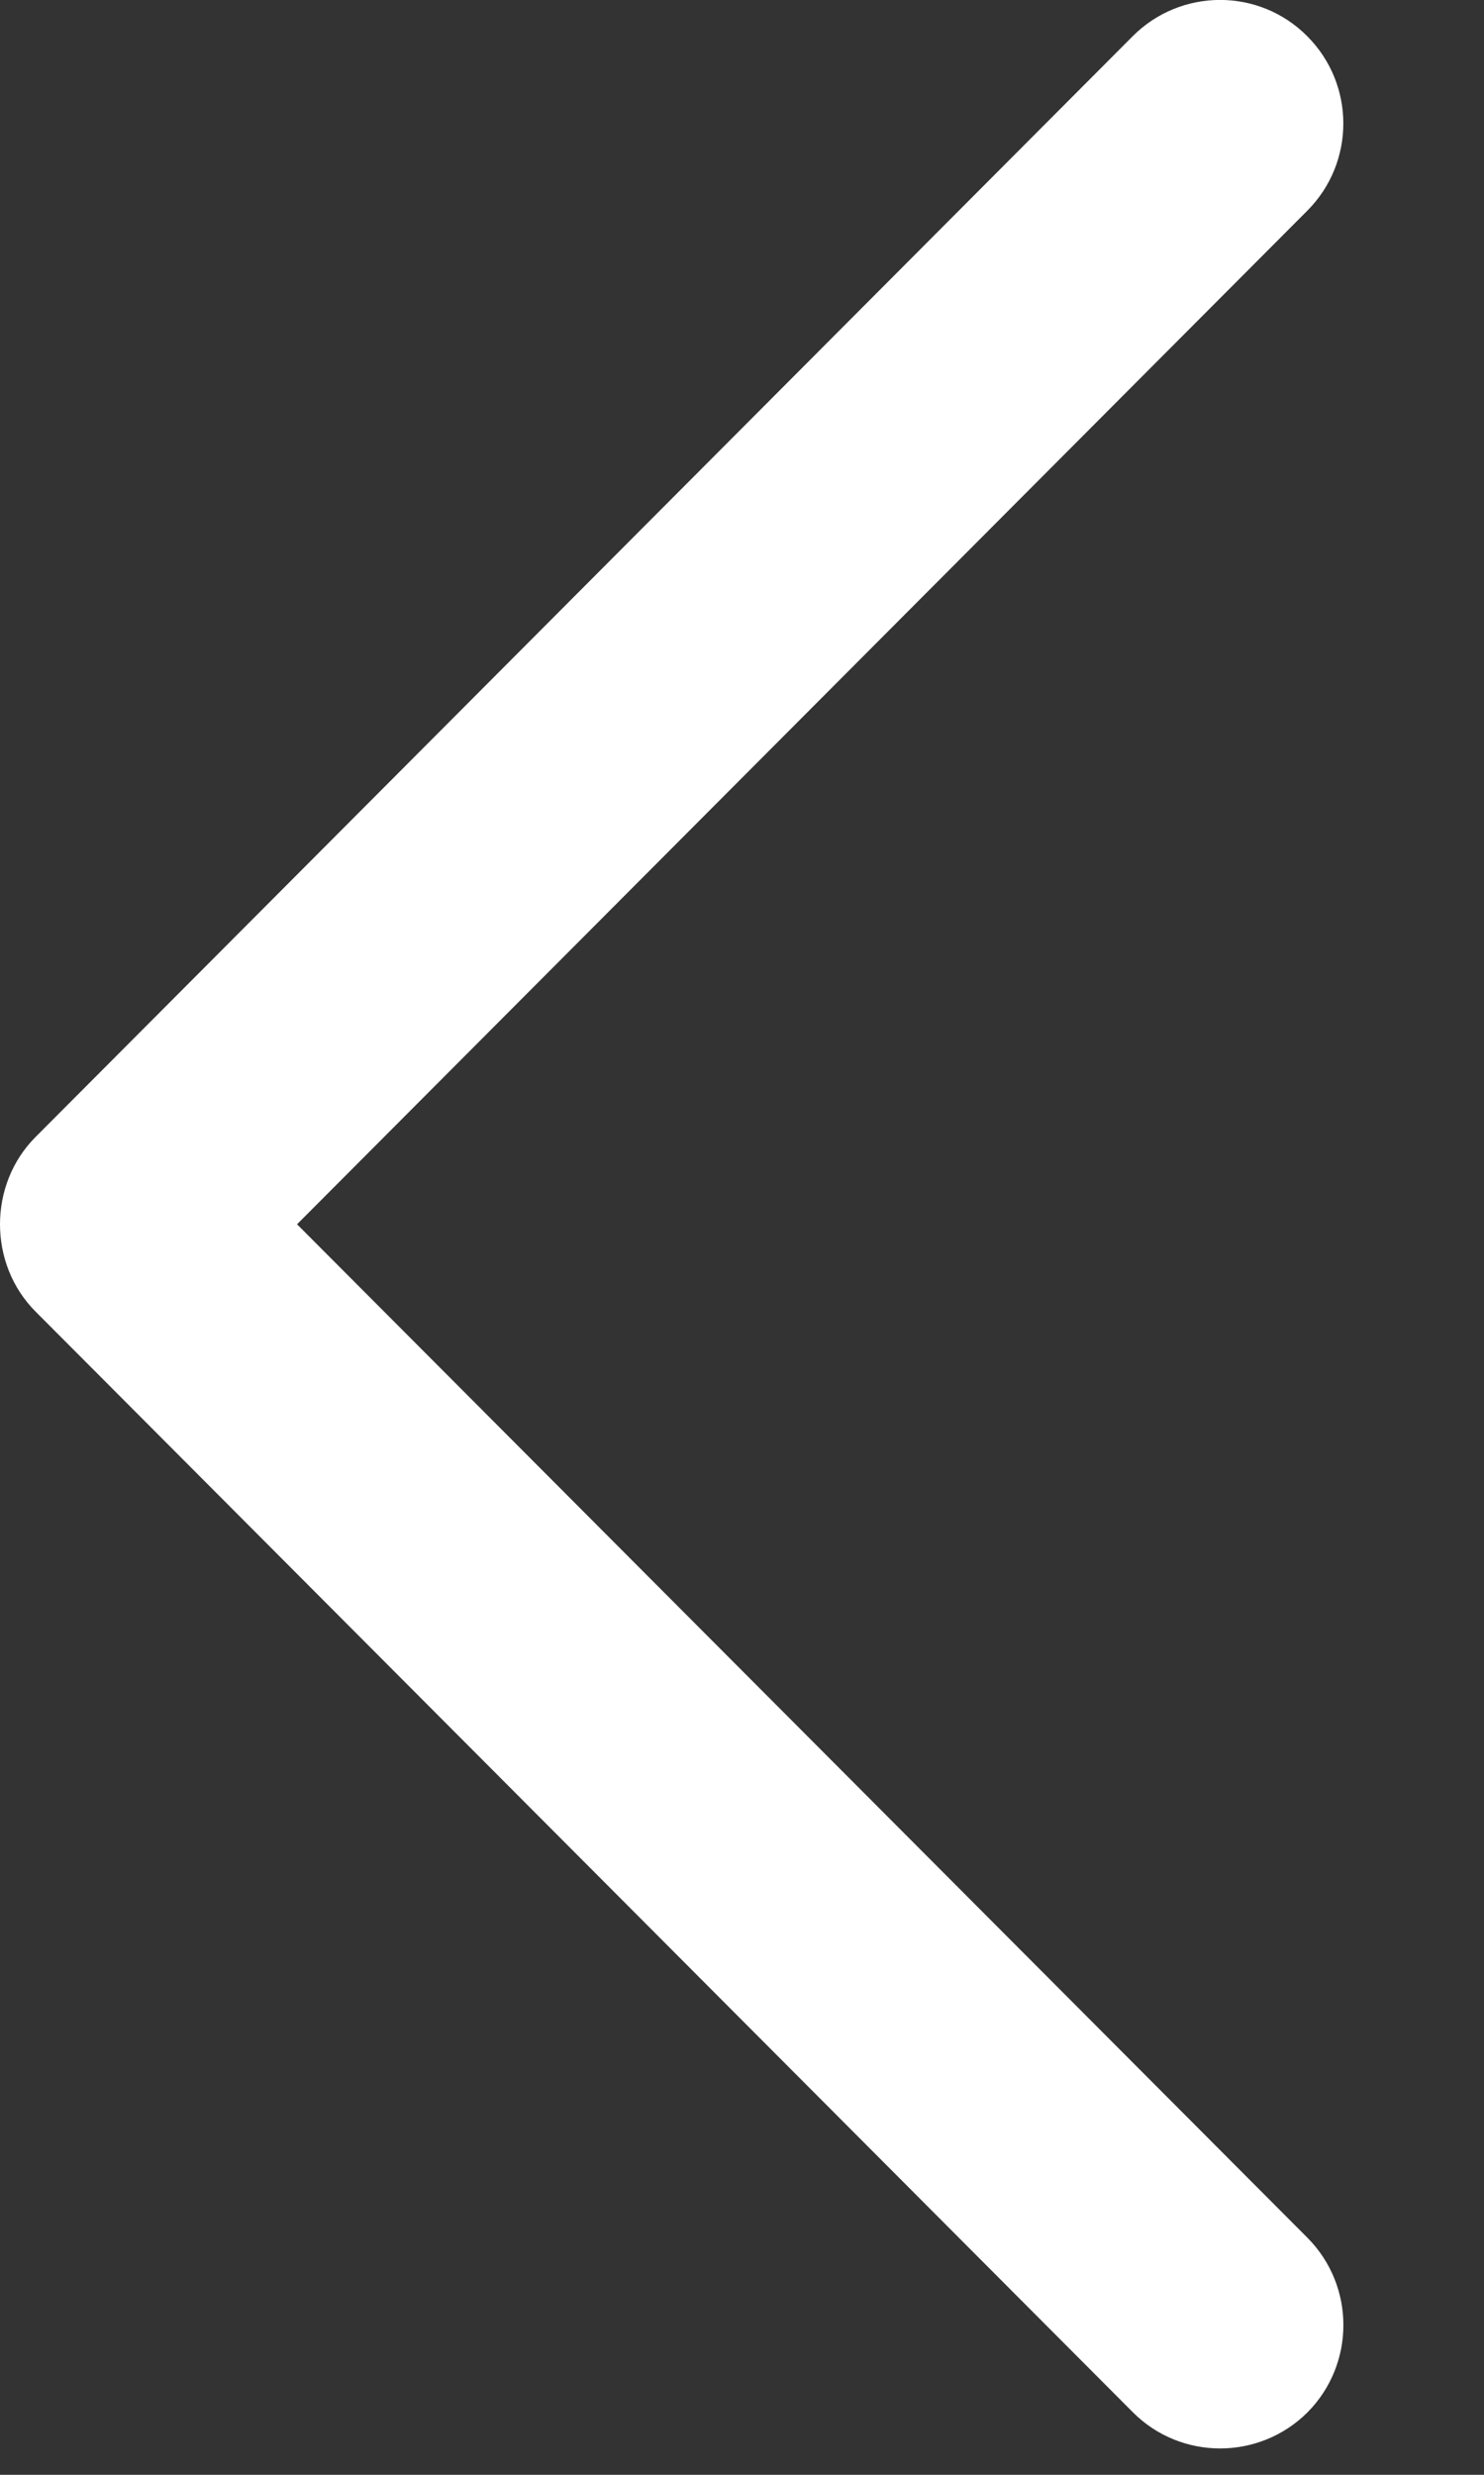
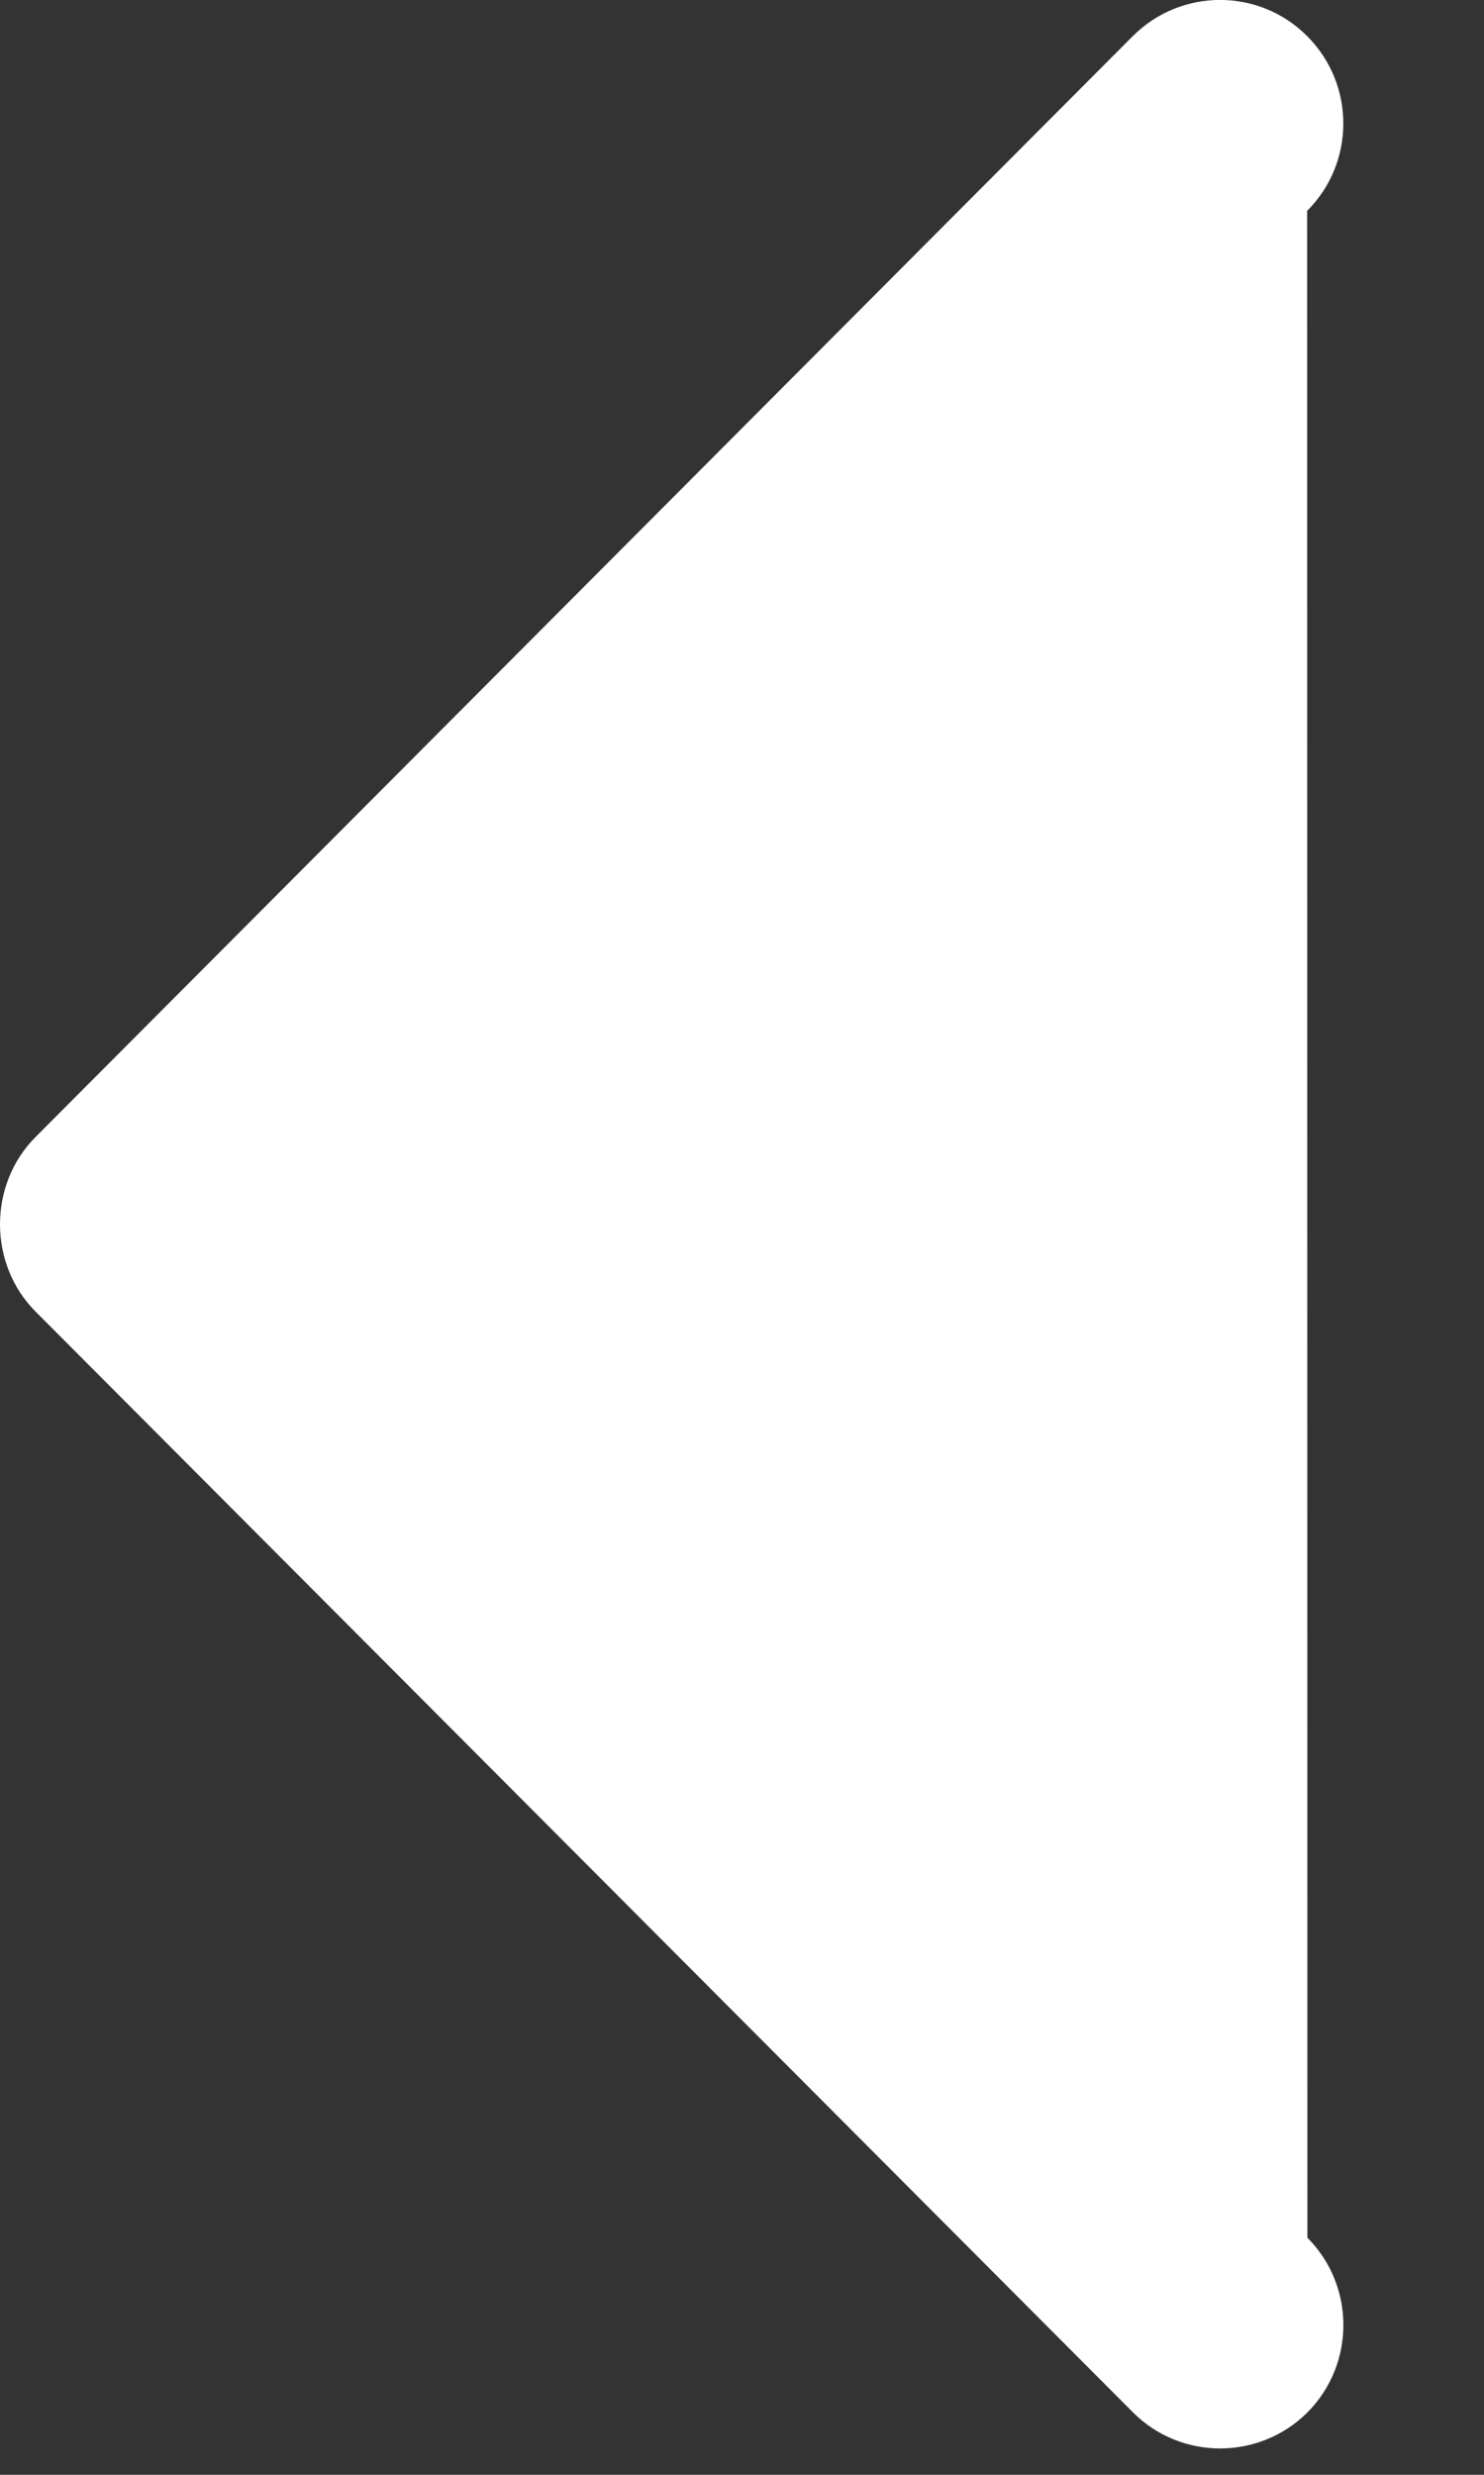
<svg xmlns="http://www.w3.org/2000/svg" width="6" height="10" viewBox="0 0 6 10" fill="none">
  <rect x="0" y="0" width="6" height="10" fill="#333333" stroke="none" />
-   <path d="M0.144 5.3C-0.048 5.108 -0.048 4.786 0.144 4.594L4.58 0.146C4.775 -0.049 5.091 -0.049 5.285 0.146C5.48 0.341 5.48 0.657 5.285 0.852L1.201 4.947L5.286 9.042C5.48 9.237 5.48 9.553 5.286 9.748C5.091 9.942 4.775 9.942 4.581 9.748L0.144 5.3Z" fill="white" />
+   <path d="M0.144 5.3C-0.048 5.108 -0.048 4.786 0.144 4.594L4.58 0.146C4.775 -0.049 5.091 -0.049 5.285 0.146C5.48 0.341 5.48 0.657 5.285 0.852L5.286 9.042C5.48 9.237 5.48 9.553 5.286 9.748C5.091 9.942 4.775 9.942 4.581 9.748L0.144 5.3Z" fill="white" />
</svg>